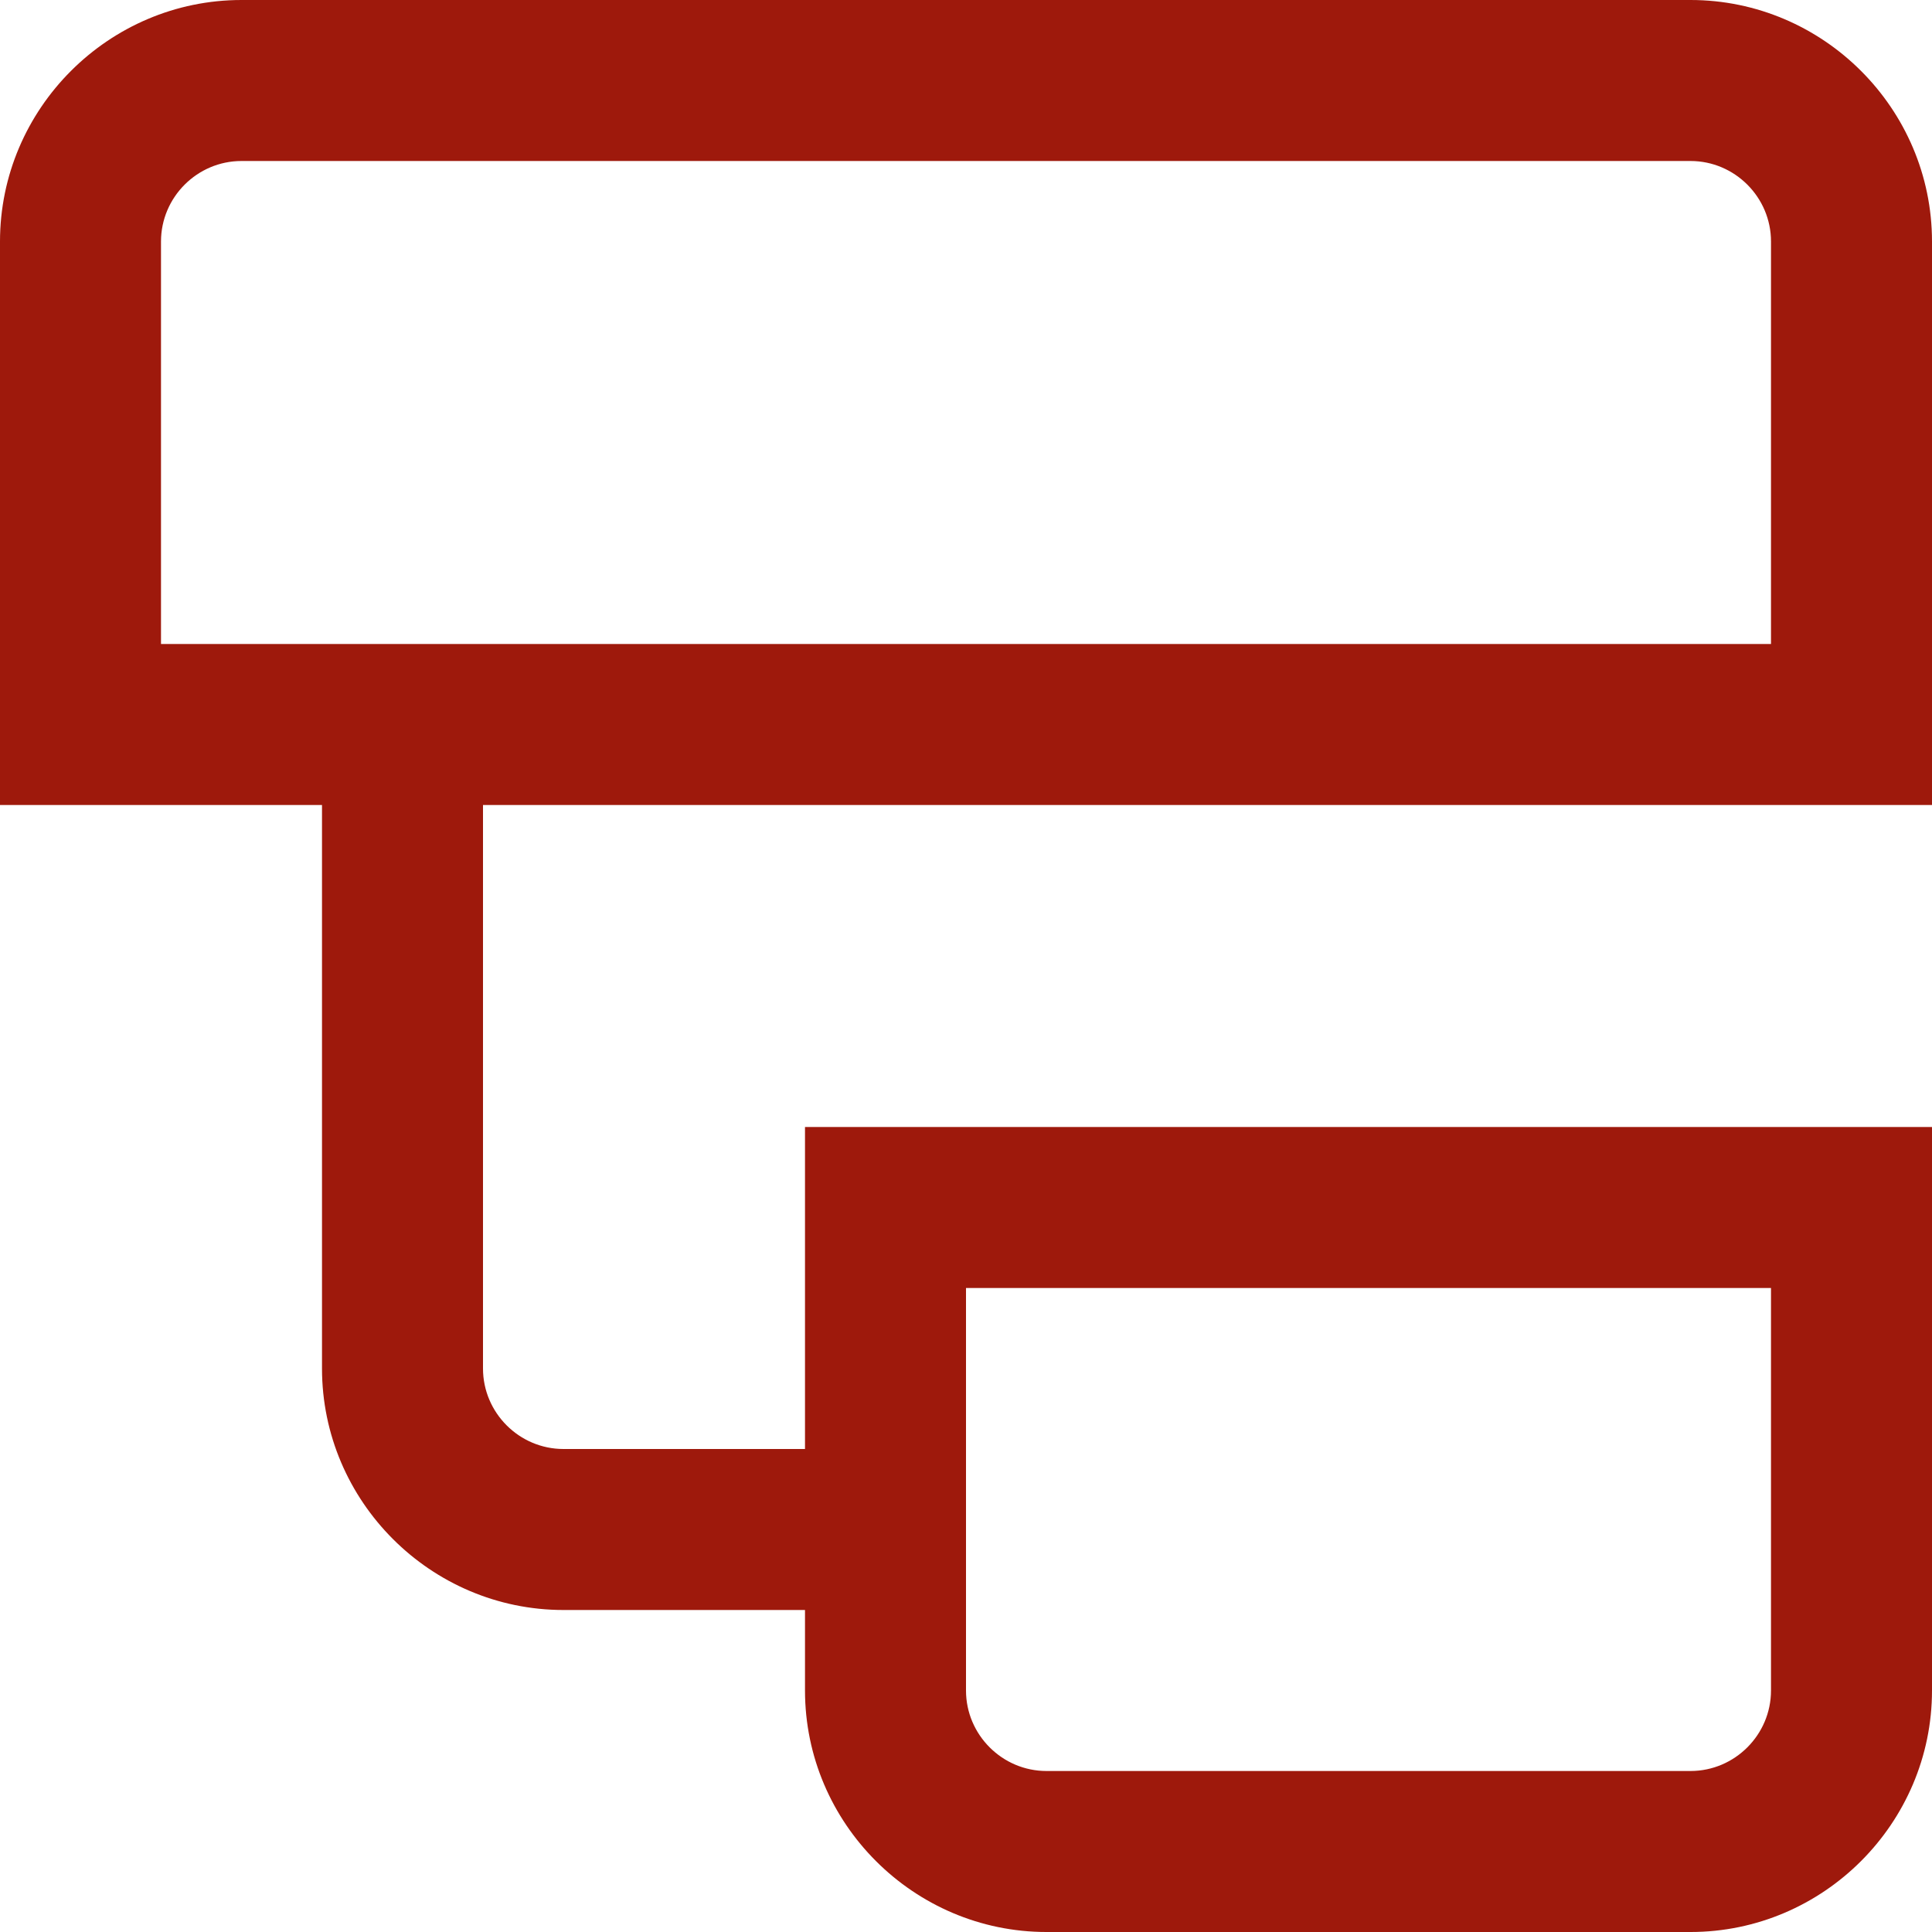
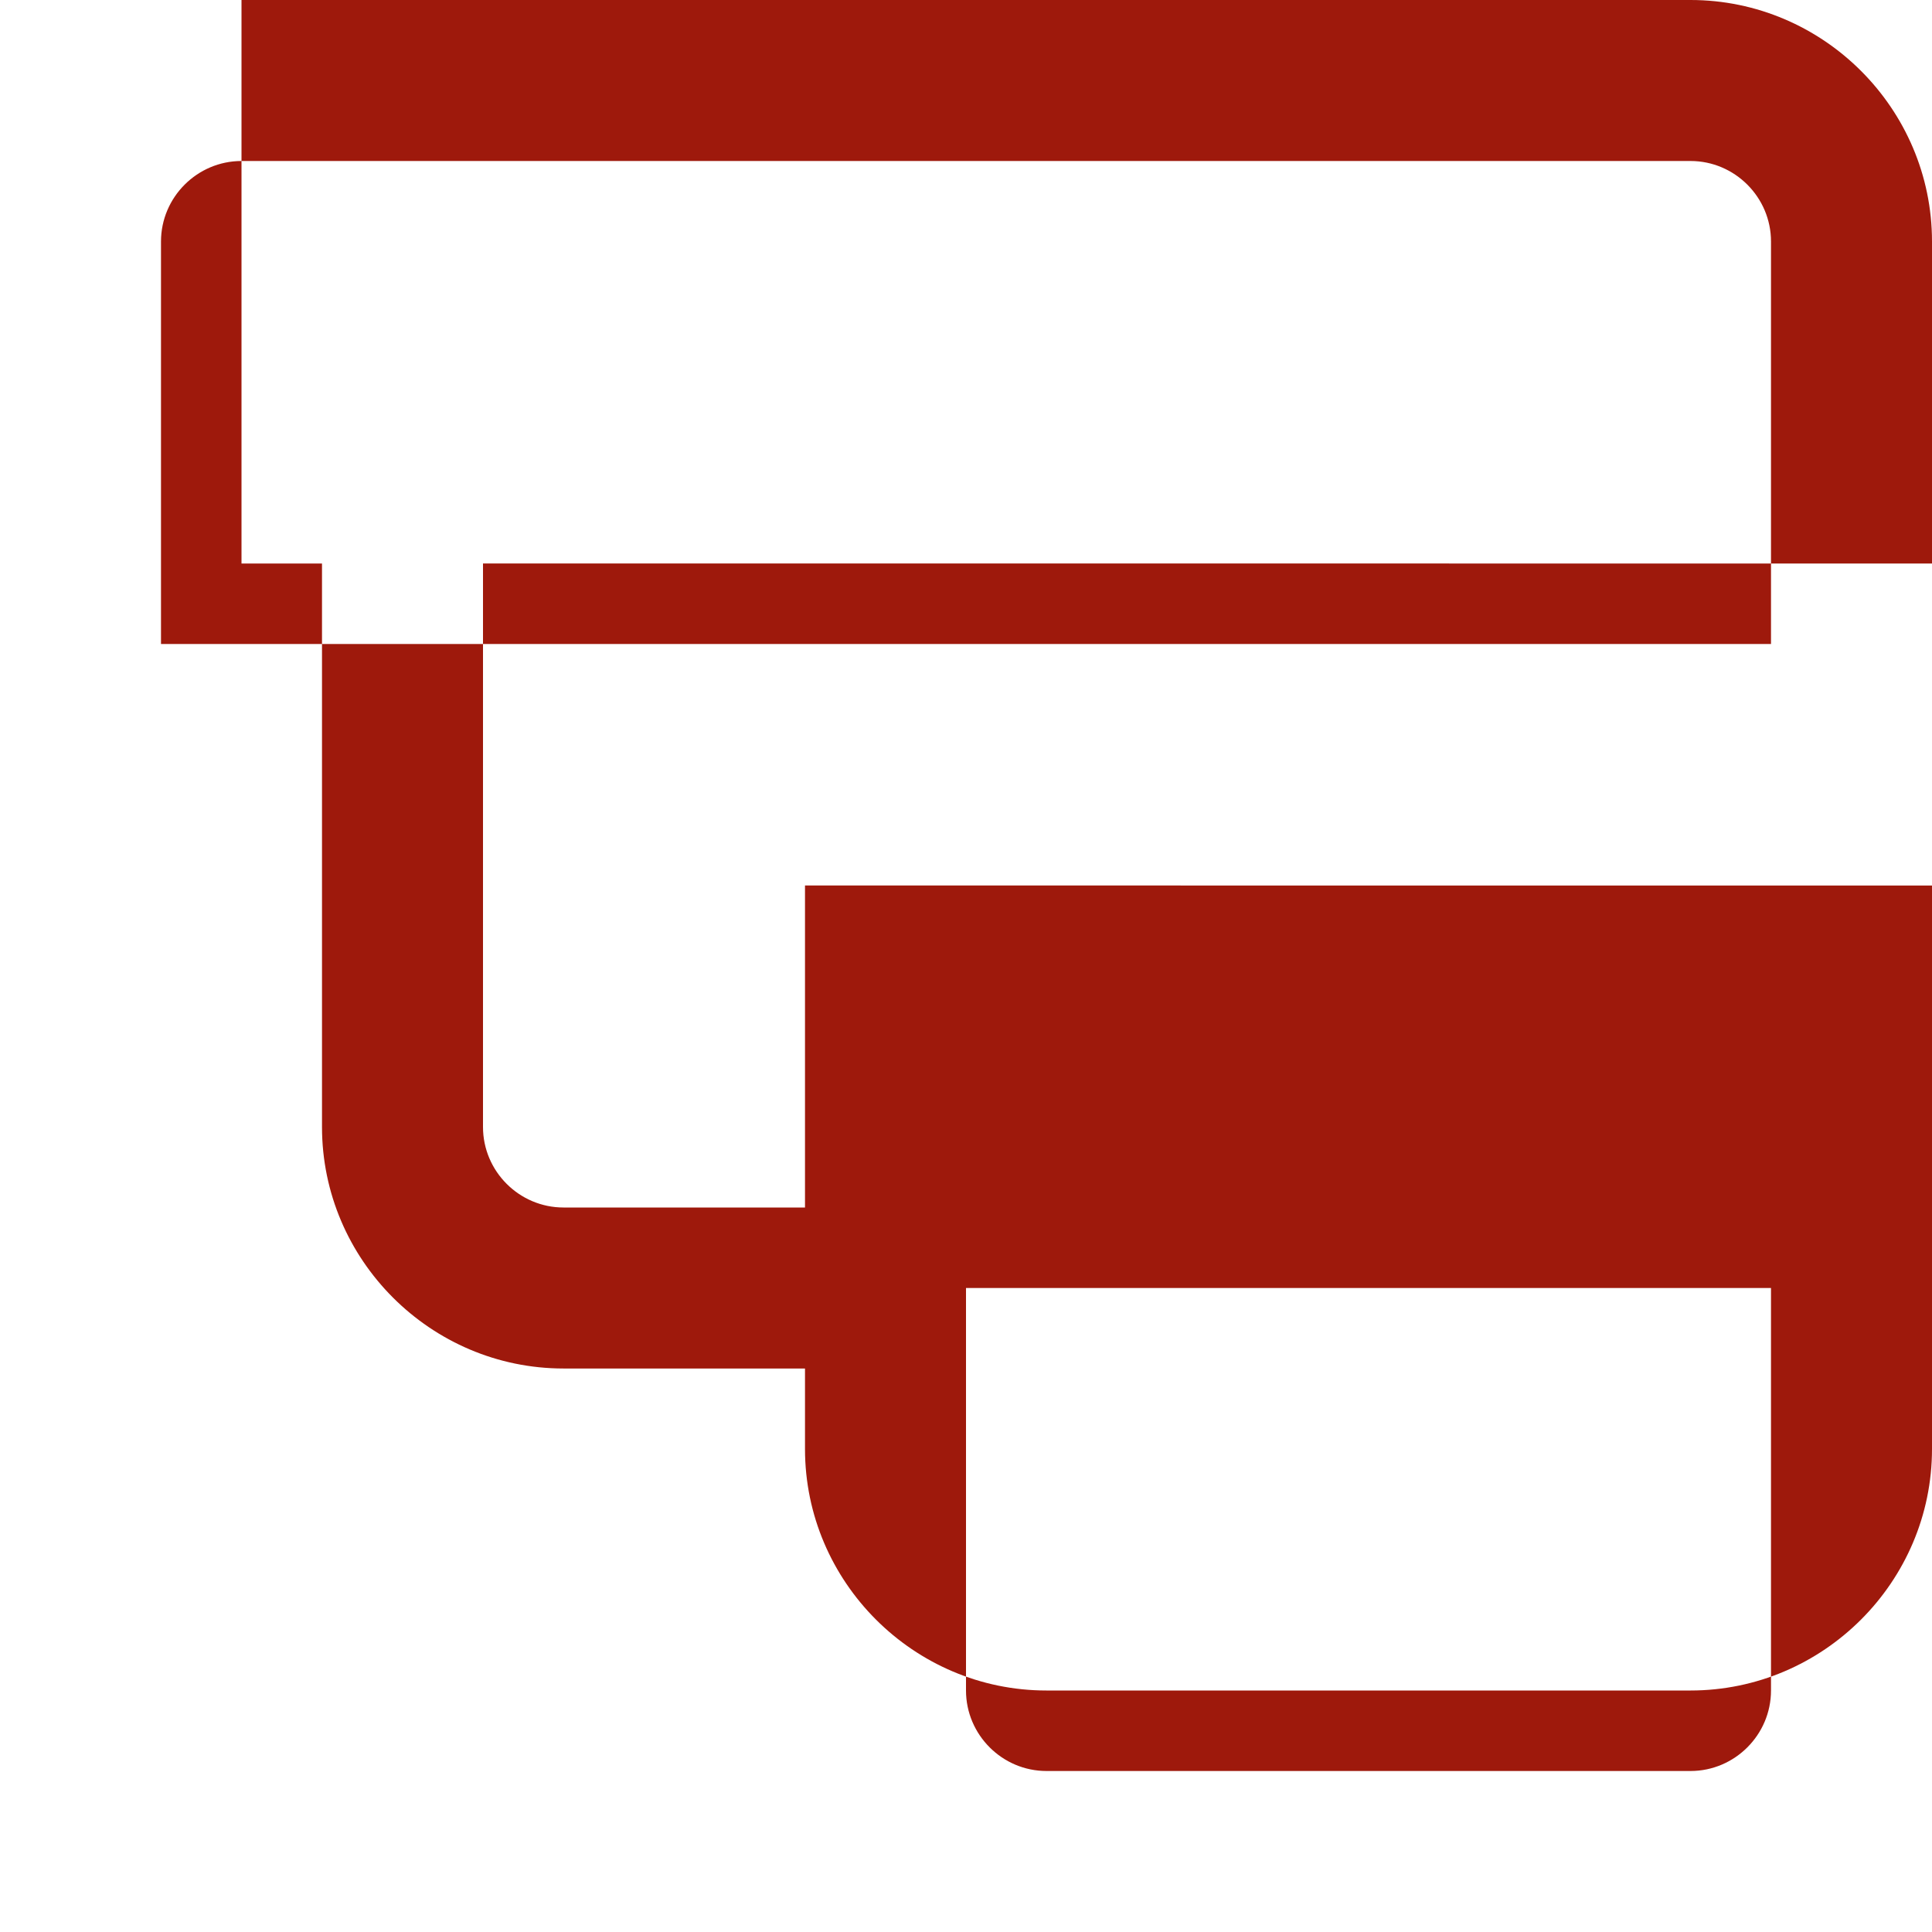
<svg xmlns="http://www.w3.org/2000/svg" id="Layer_1" data-name="Layer 1" viewBox="0 0 24 24" width="512" height="512">
-   <path d="M24,10V3c0-1.65-1.35-3-3-3H3C1.35,0,0,1.35,0,3v7H4v7c0,1.65,1.35,3,3,3h3v1c0,1.65,1.35,3,3,3h8c1.65,0,3-1.35,3-3v-7H10v4h-3c-.55,0-1-.45-1-1v-7H24Zm-12,6h10v5c0,.55-.45,1-1,1H13c-.55,0-1-.45-1-1v-5ZM2,3c0-.55,.45-1,1-1H21c.55,0,1,.45,1,1v5H2V3Z" fill="#9e190c" />
+   <path d="M24,10V3c0-1.65-1.35-3-3-3H3v7H4v7c0,1.65,1.35,3,3,3h3v1c0,1.65,1.35,3,3,3h8c1.65,0,3-1.35,3-3v-7H10v4h-3c-.55,0-1-.45-1-1v-7H24Zm-12,6h10v5c0,.55-.45,1-1,1H13c-.55,0-1-.45-1-1v-5ZM2,3c0-.55,.45-1,1-1H21c.55,0,1,.45,1,1v5H2V3Z" fill="#9e190c" />
</svg>